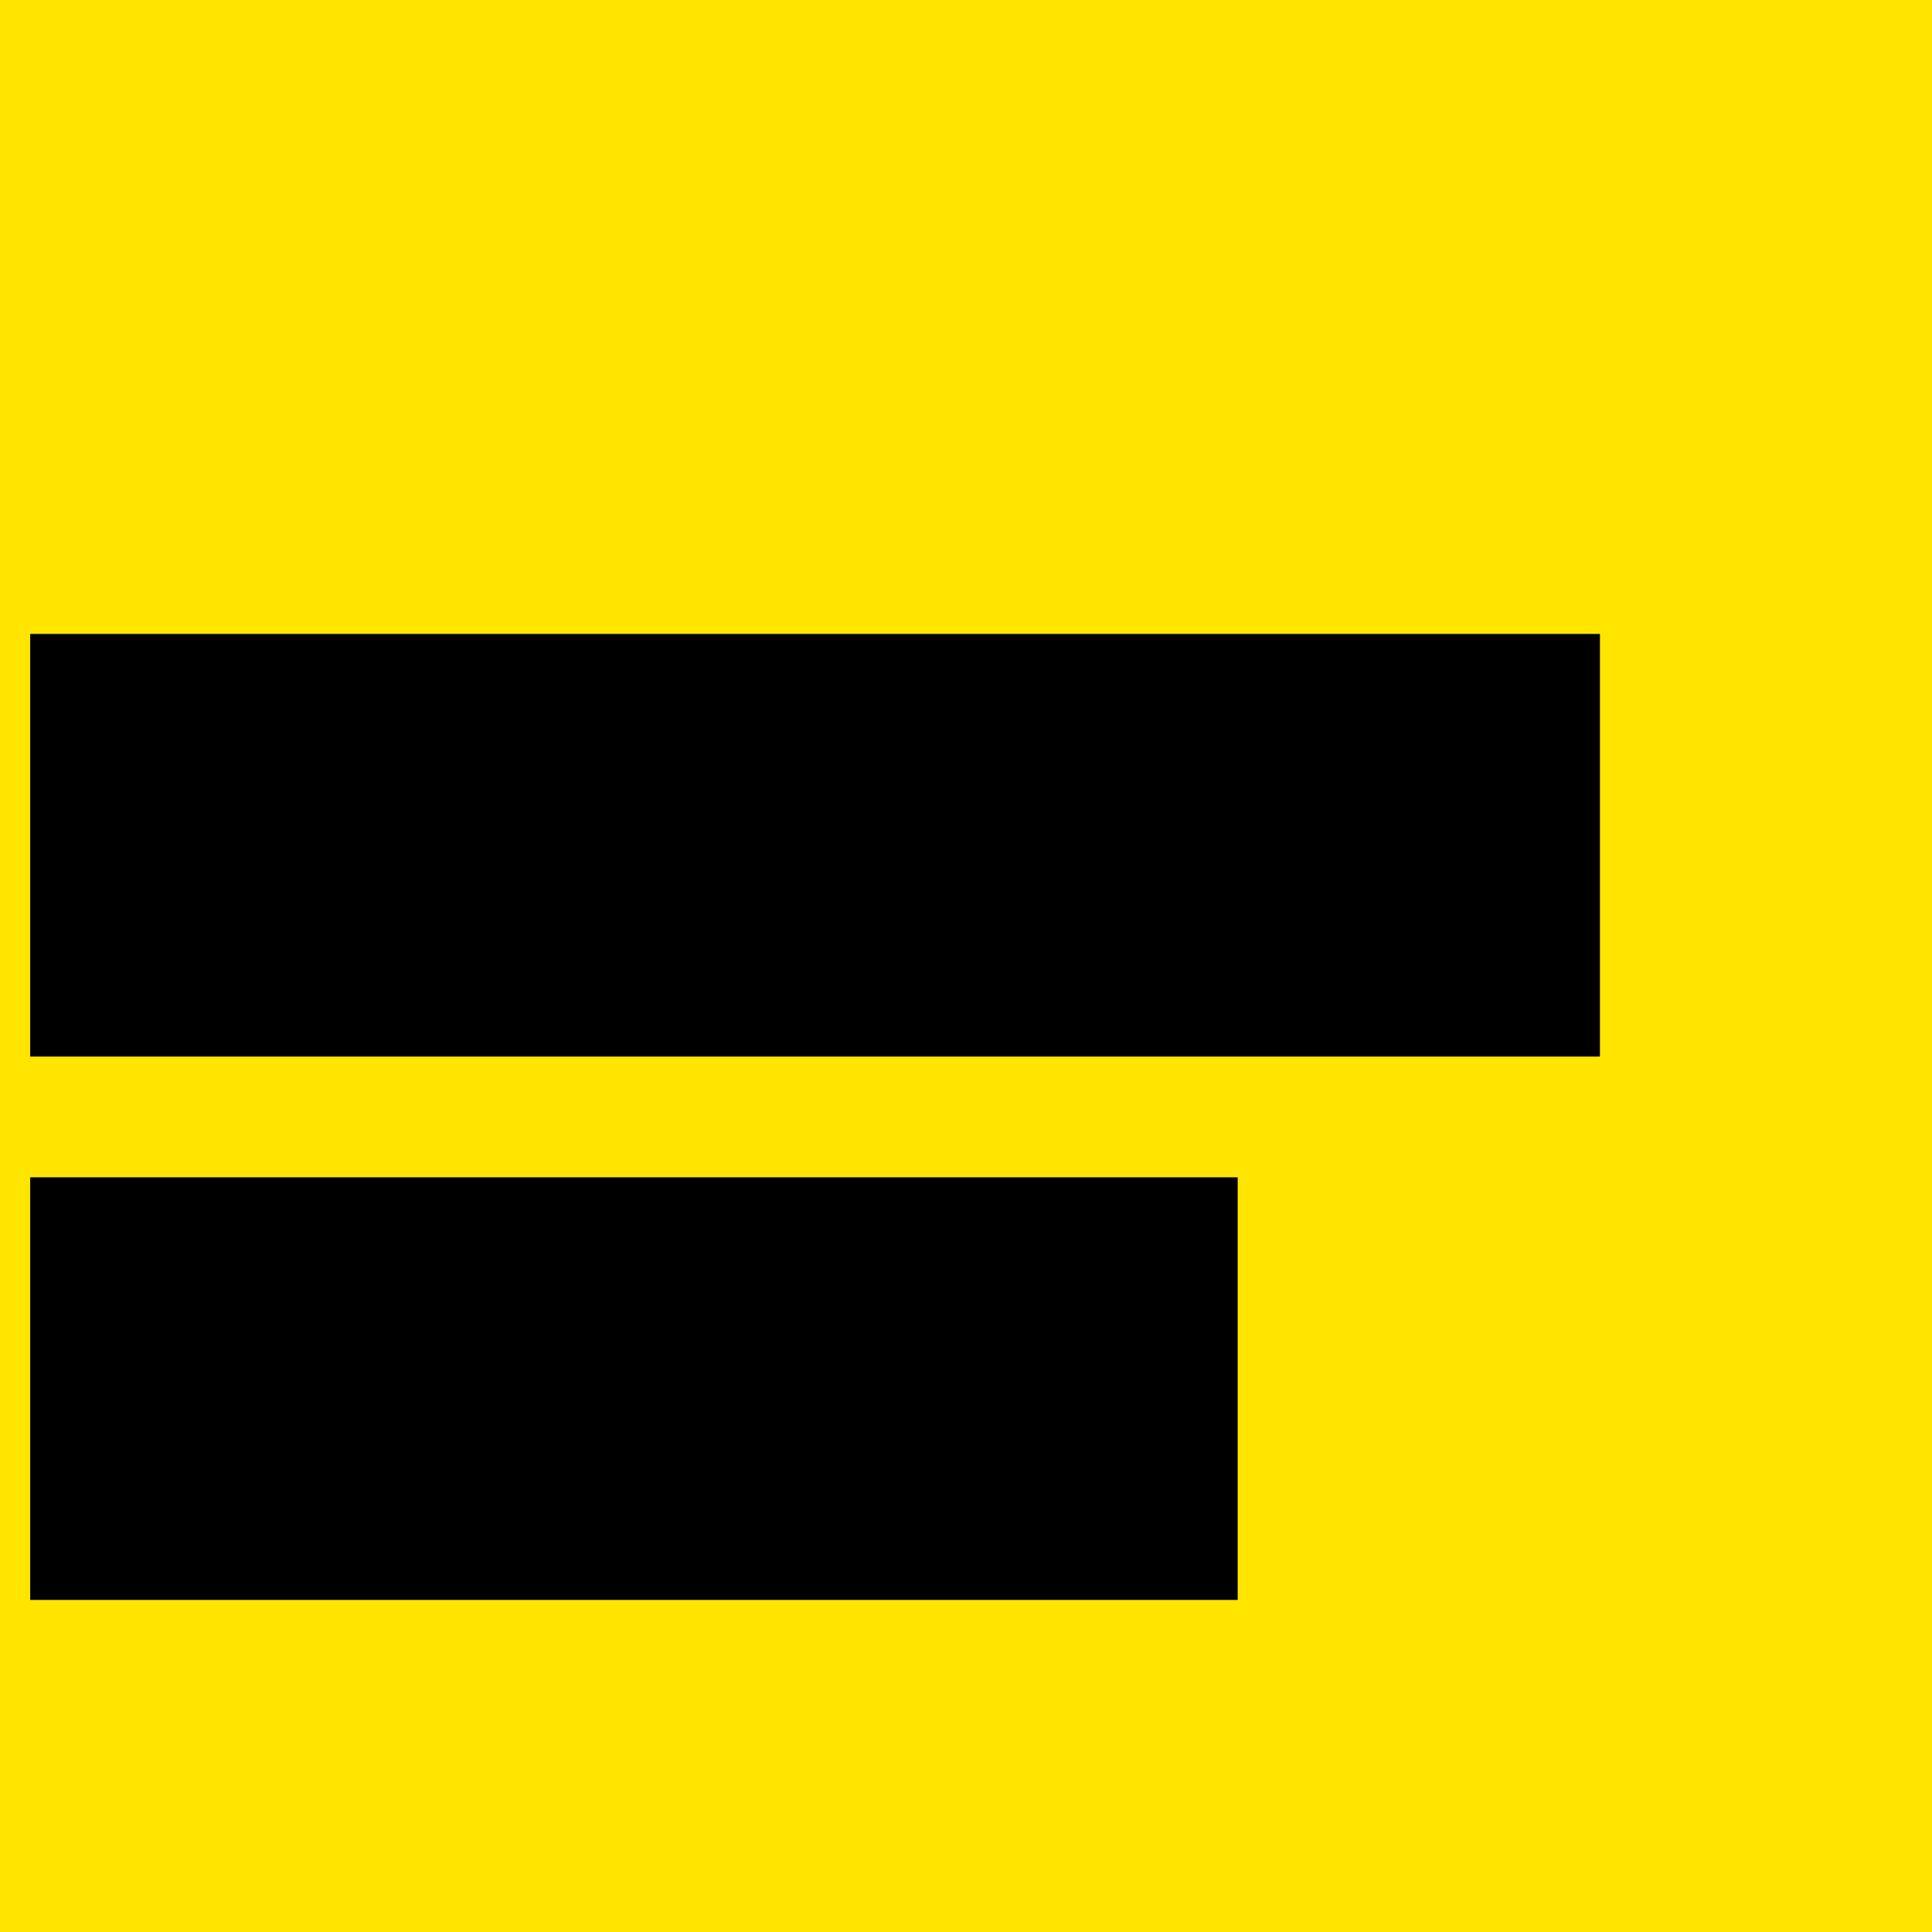
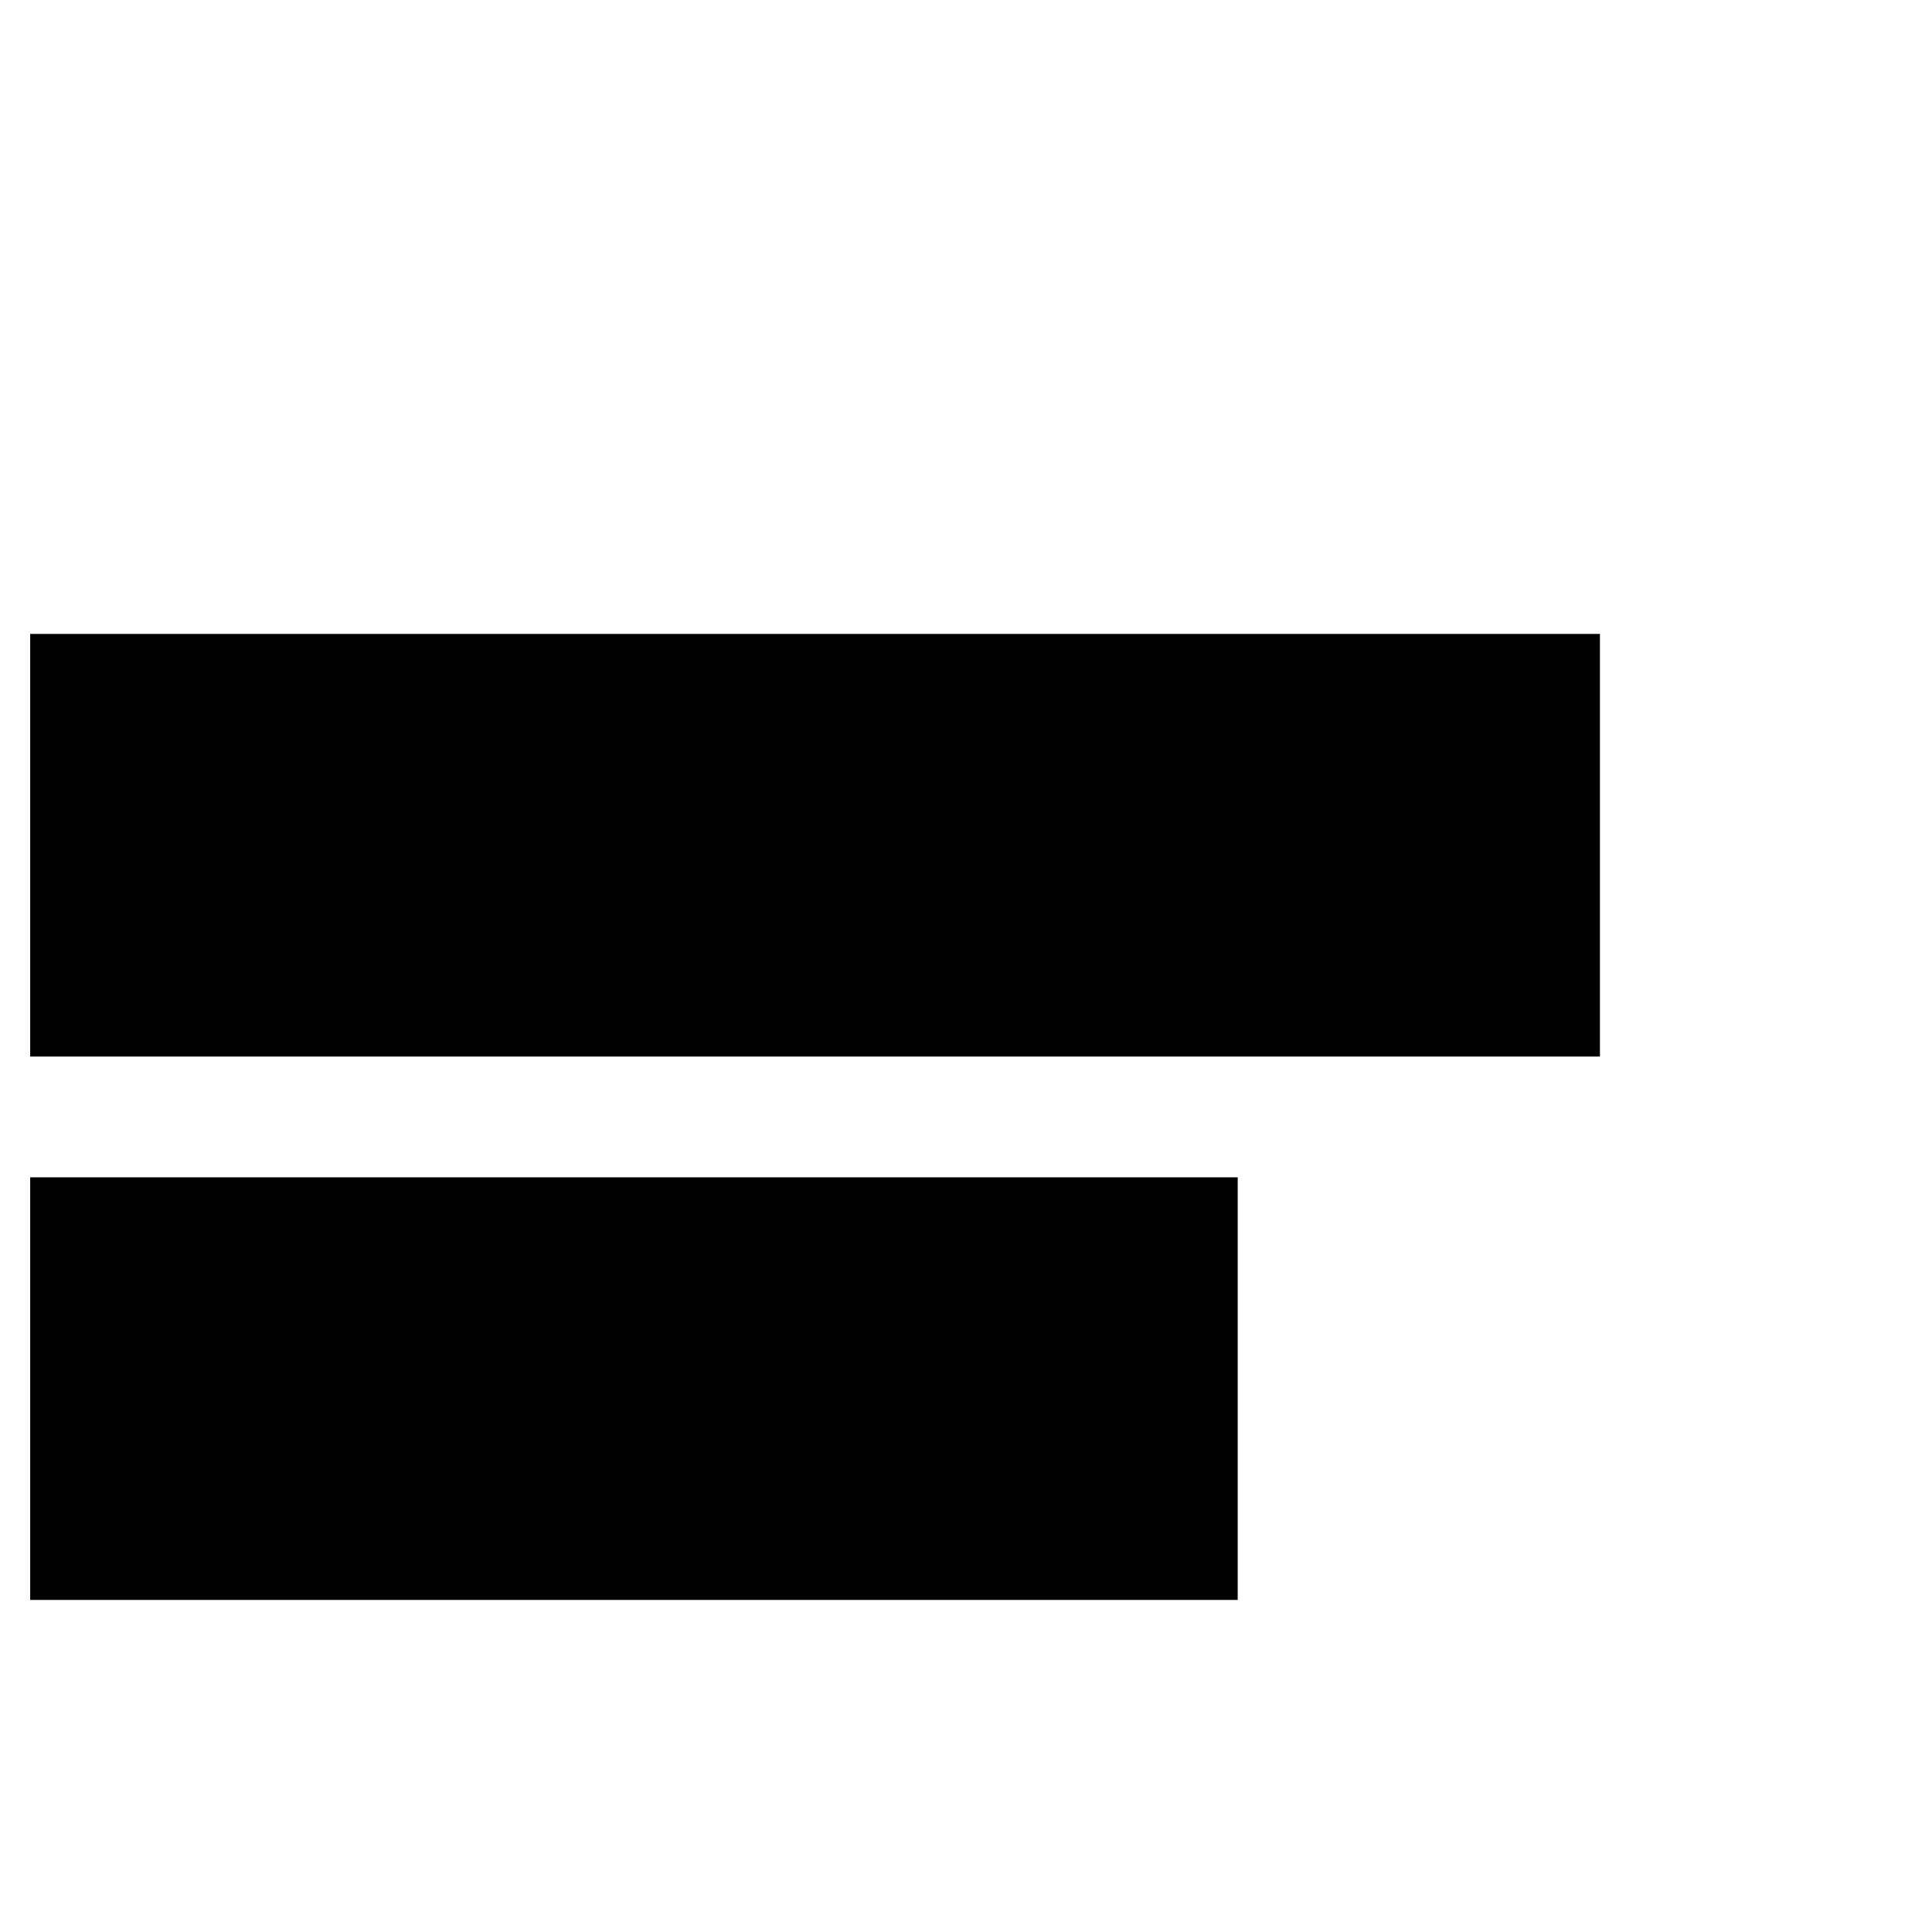
<svg xmlns="http://www.w3.org/2000/svg" width="32" height="32" viewBox="0 0 32 32">
-   <rect width="32" height="32" fill="#ffe500" stroke-width="0" />
  <rect x=".5" y="10.5" width="26" height="7" fill="#000" stroke-width="0" />
  <rect x=".5" y="19.5" width="20" height="7" fill="#000" stroke-width="0" />
</svg>